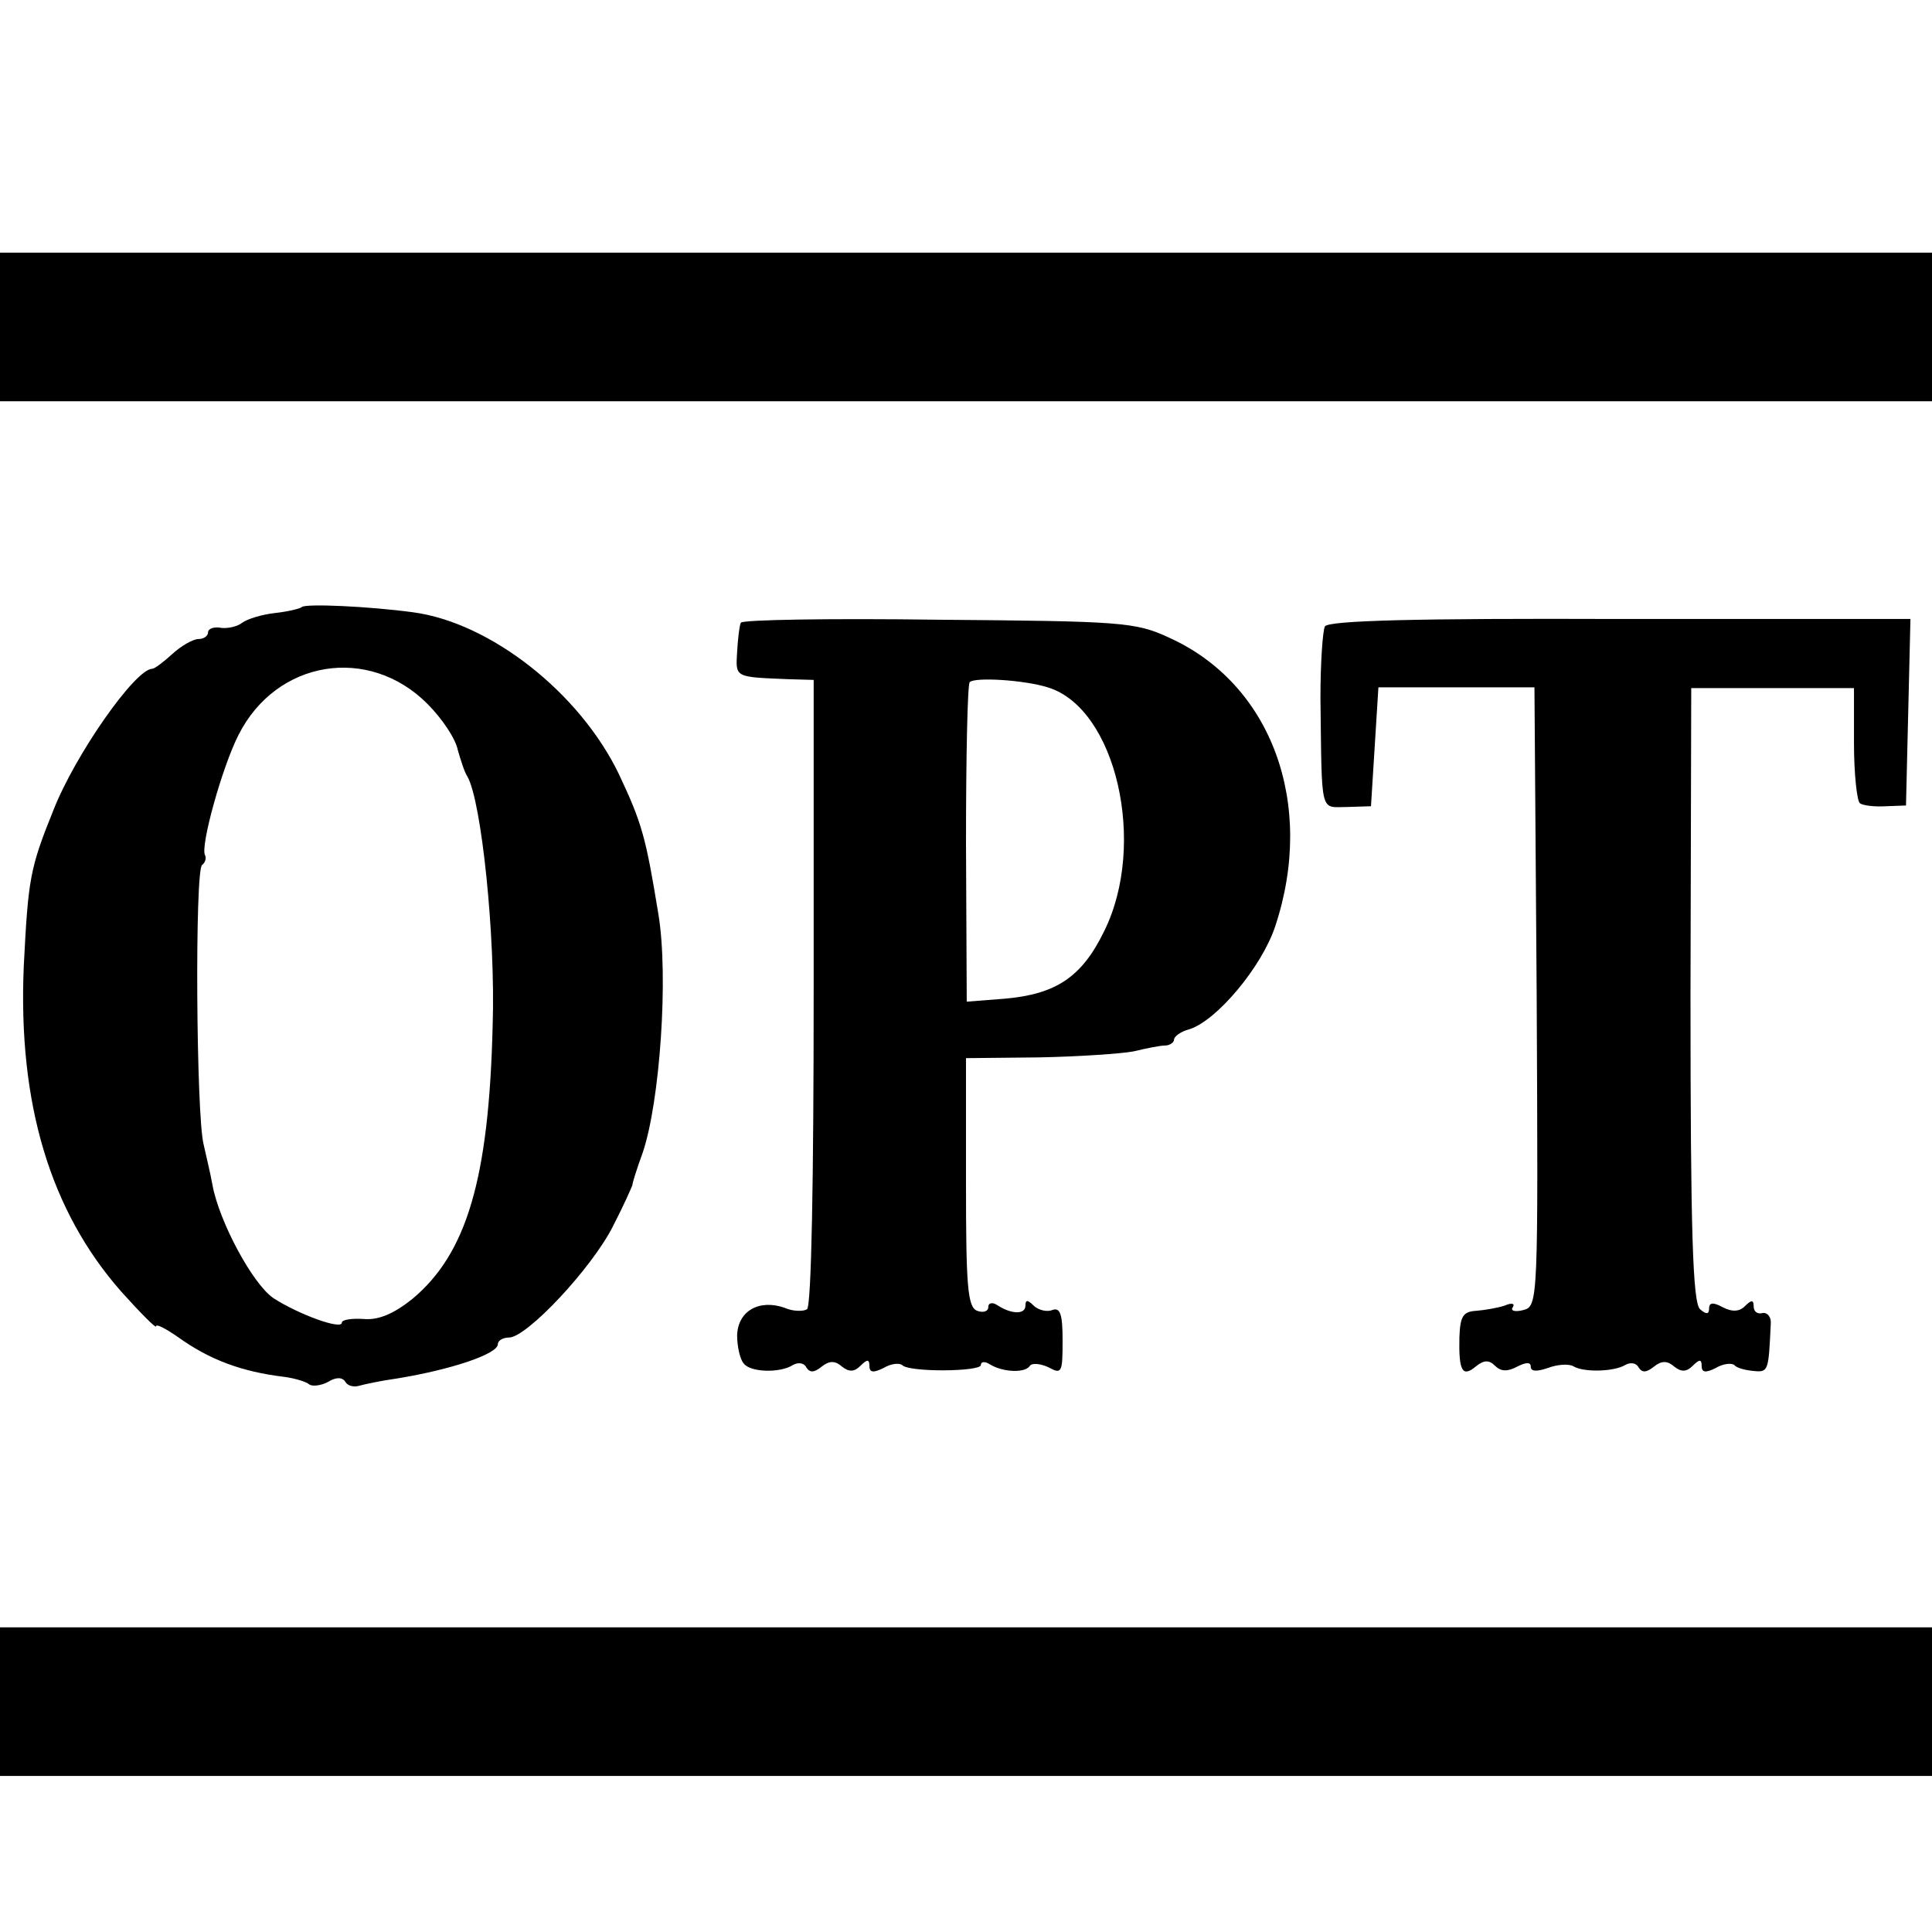
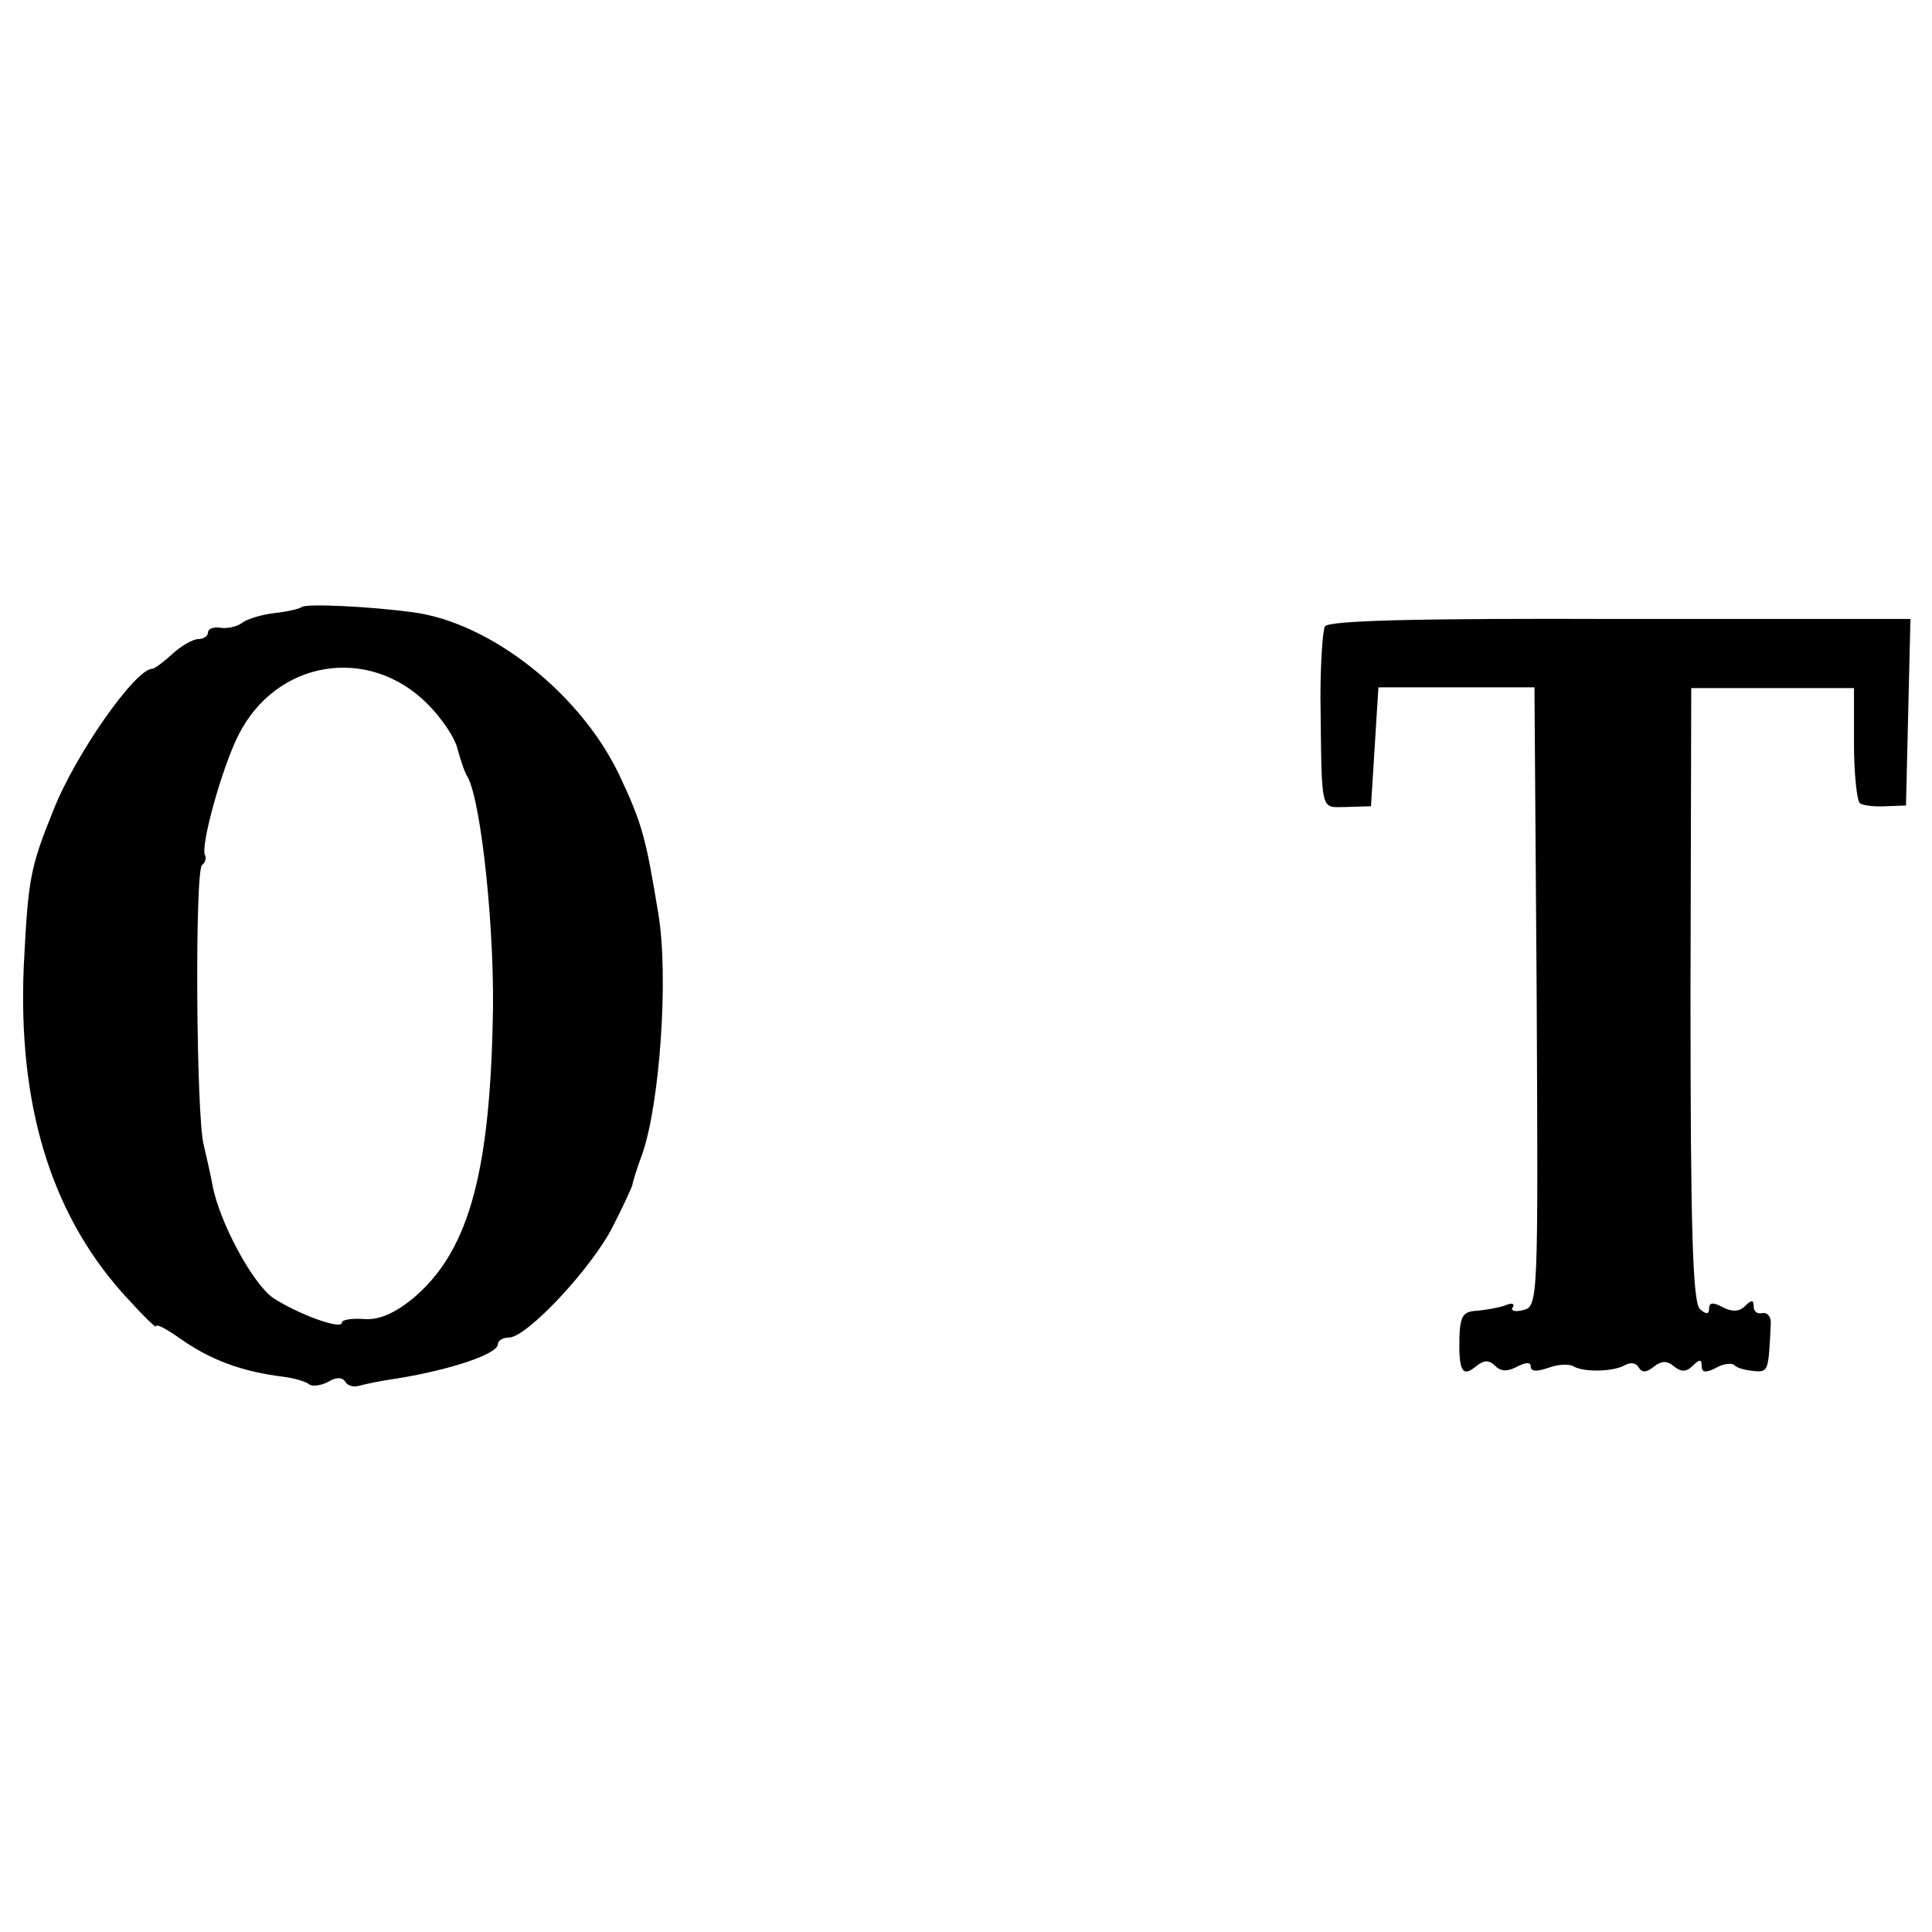
<svg xmlns="http://www.w3.org/2000/svg" version="1.0" width="260pt" height="260pt" viewBox="0 0 260 260" preserveAspectRatio="xMidYMid meet">
  <g transform="translate(0,260) scale(0.1,-0.1)" fill="#000000" stroke="none">
-     <path d="M0 2160 l0 -100 1300 0 1300 0 0 100 0 100 -1300 0 -1300 0 0 -100z" />
    <path d="M406 1783 c-2 -2 -18 -6 -36 -8 -18 -2 -37 -8 -44 -13 -6 -5 -19 -8 -28 -7 -10 2 -18 -1 -18 -6 0 -5 -6 -9 -13 -9 -7 0 -23 -9 -35 -20 -12 -11 -24 -20 -27 -20 -23 0 -104 -116 -133 -190 -32 -79 -34 -93 -40 -210 -8 -186 36 -330 131 -438 26 -29 47 -50 47 -47 0 4 13 -3 29 -14 43 -31 86 -47 144 -54 15 -2 30 -7 33 -10 4 -3 15 -2 25 3 11 7 20 7 24 0 3 -5 11 -7 18 -5 7 2 30 7 52 10 73 12 135 33 135 46 0 5 7 9 15 9 24 0 112 94 140 150 14 27 25 52 26 55 0 3 6 22 14 44 23 68 35 237 21 321 -17 104 -22 122 -53 188 -53 110 -173 204 -277 218 -59 8 -145 12 -150 7z m169 -130 c20 -20 38 -47 41 -62 4 -14 9 -30 13 -36 19 -33 38 -216 34 -335 -5 -207 -35 -307 -108 -368 -25 -20 -46 -29 -66 -27 -16 1 -29 -1 -29 -5 0 -10 -58 11 -92 33 -28 19 -73 103 -82 152 -3 17 -9 41 -12 55 -10 39 -12 370 -2 376 4 3 6 9 4 13 -7 11 23 119 45 162 51 101 175 121 254 42z" />
-     <path d="M997 1762 c-2 -4 -4 -22 -5 -39 -2 -35 -4 -34 68 -37 l35 -1 0 -420 c0 -253 -3 -423 -9 -427 -5 -3 -19 -3 -30 2 -34 12 -63 -4 -64 -37 0 -15 4 -33 9 -38 9 -12 49 -13 66 -2 7 4 15 3 18 -3 5 -8 11 -7 21 1 10 8 18 8 27 0 10 -8 17 -7 25 1 9 9 12 9 12 0 0 -9 5 -10 19 -3 10 6 21 7 25 4 9 -10 106 -9 106 0 0 5 6 5 12 1 18 -11 48 -12 54 -2 3 4 14 3 25 -2 18 -10 19 -7 19 36 0 35 -3 45 -14 41 -7 -3 -19 0 -25 6 -8 8 -11 8 -11 0 0 -12 -18 -12 -37 0 -7 5 -13 4 -13 -2 0 -6 -7 -8 -15 -5 -13 5 -15 34 -15 173 l0 167 98 1 c53 1 111 5 127 8 17 4 36 8 43 8 6 0 12 4 12 8 0 4 9 11 21 14 37 12 97 84 115 138 55 165 -5 327 -143 389 -45 21 -65 22 -310 24 -145 2 -264 0 -266 -4z m413 -87 c92 -28 134 -211 76 -328 -30 -62 -65 -85 -134 -91 l-51 -4 -1 212 c0 117 2 215 5 218 7 7 73 3 105 -7z" />
    <path d="M1783 1757 c-3 -6 -6 -49 -6 -96 2 -160 -1 -147 36 -147 l32 1 5 80 5 80 105 0 105 0 3 -416 c2 -410 2 -417 -18 -422 -11 -3 -18 -1 -14 4 3 5 -2 6 -11 2 -9 -3 -26 -6 -38 -7 -18 -1 -22 -7 -23 -36 -1 -45 4 -54 22 -39 11 9 18 9 26 1 8 -8 17 -8 30 -1 12 6 18 6 18 0 0 -7 8 -7 23 -2 13 5 29 6 35 2 14 -8 54 -7 69 2 7 4 15 3 18 -3 5 -8 11 -7 21 1 10 8 18 8 27 0 10 -8 17 -7 25 1 9 9 12 9 12 0 0 -9 5 -10 19 -3 10 6 21 7 25 4 3 -4 15 -7 26 -8 20 -2 20 0 23 63 1 9 -4 16 -11 15 -7 -2 -12 2 -12 9 0 9 -3 9 -12 0 -7 -7 -17 -8 -30 -1 -13 7 -18 6 -18 -2 0 -8 -4 -8 -12 -1 -10 8 -13 105 -13 423 l1 413 109 0 110 0 0 -74 c0 -41 4 -78 8 -81 4 -3 20 -5 35 -4 l27 1 3 125 3 126 -391 0 c-272 1 -392 -2 -397 -10z" />
-     <path d="M0 310 l0 -100 1300 0 1300 0 0 100 0 100 -1300 0 -1300 0 0 -100z" />
  </g>
</svg>